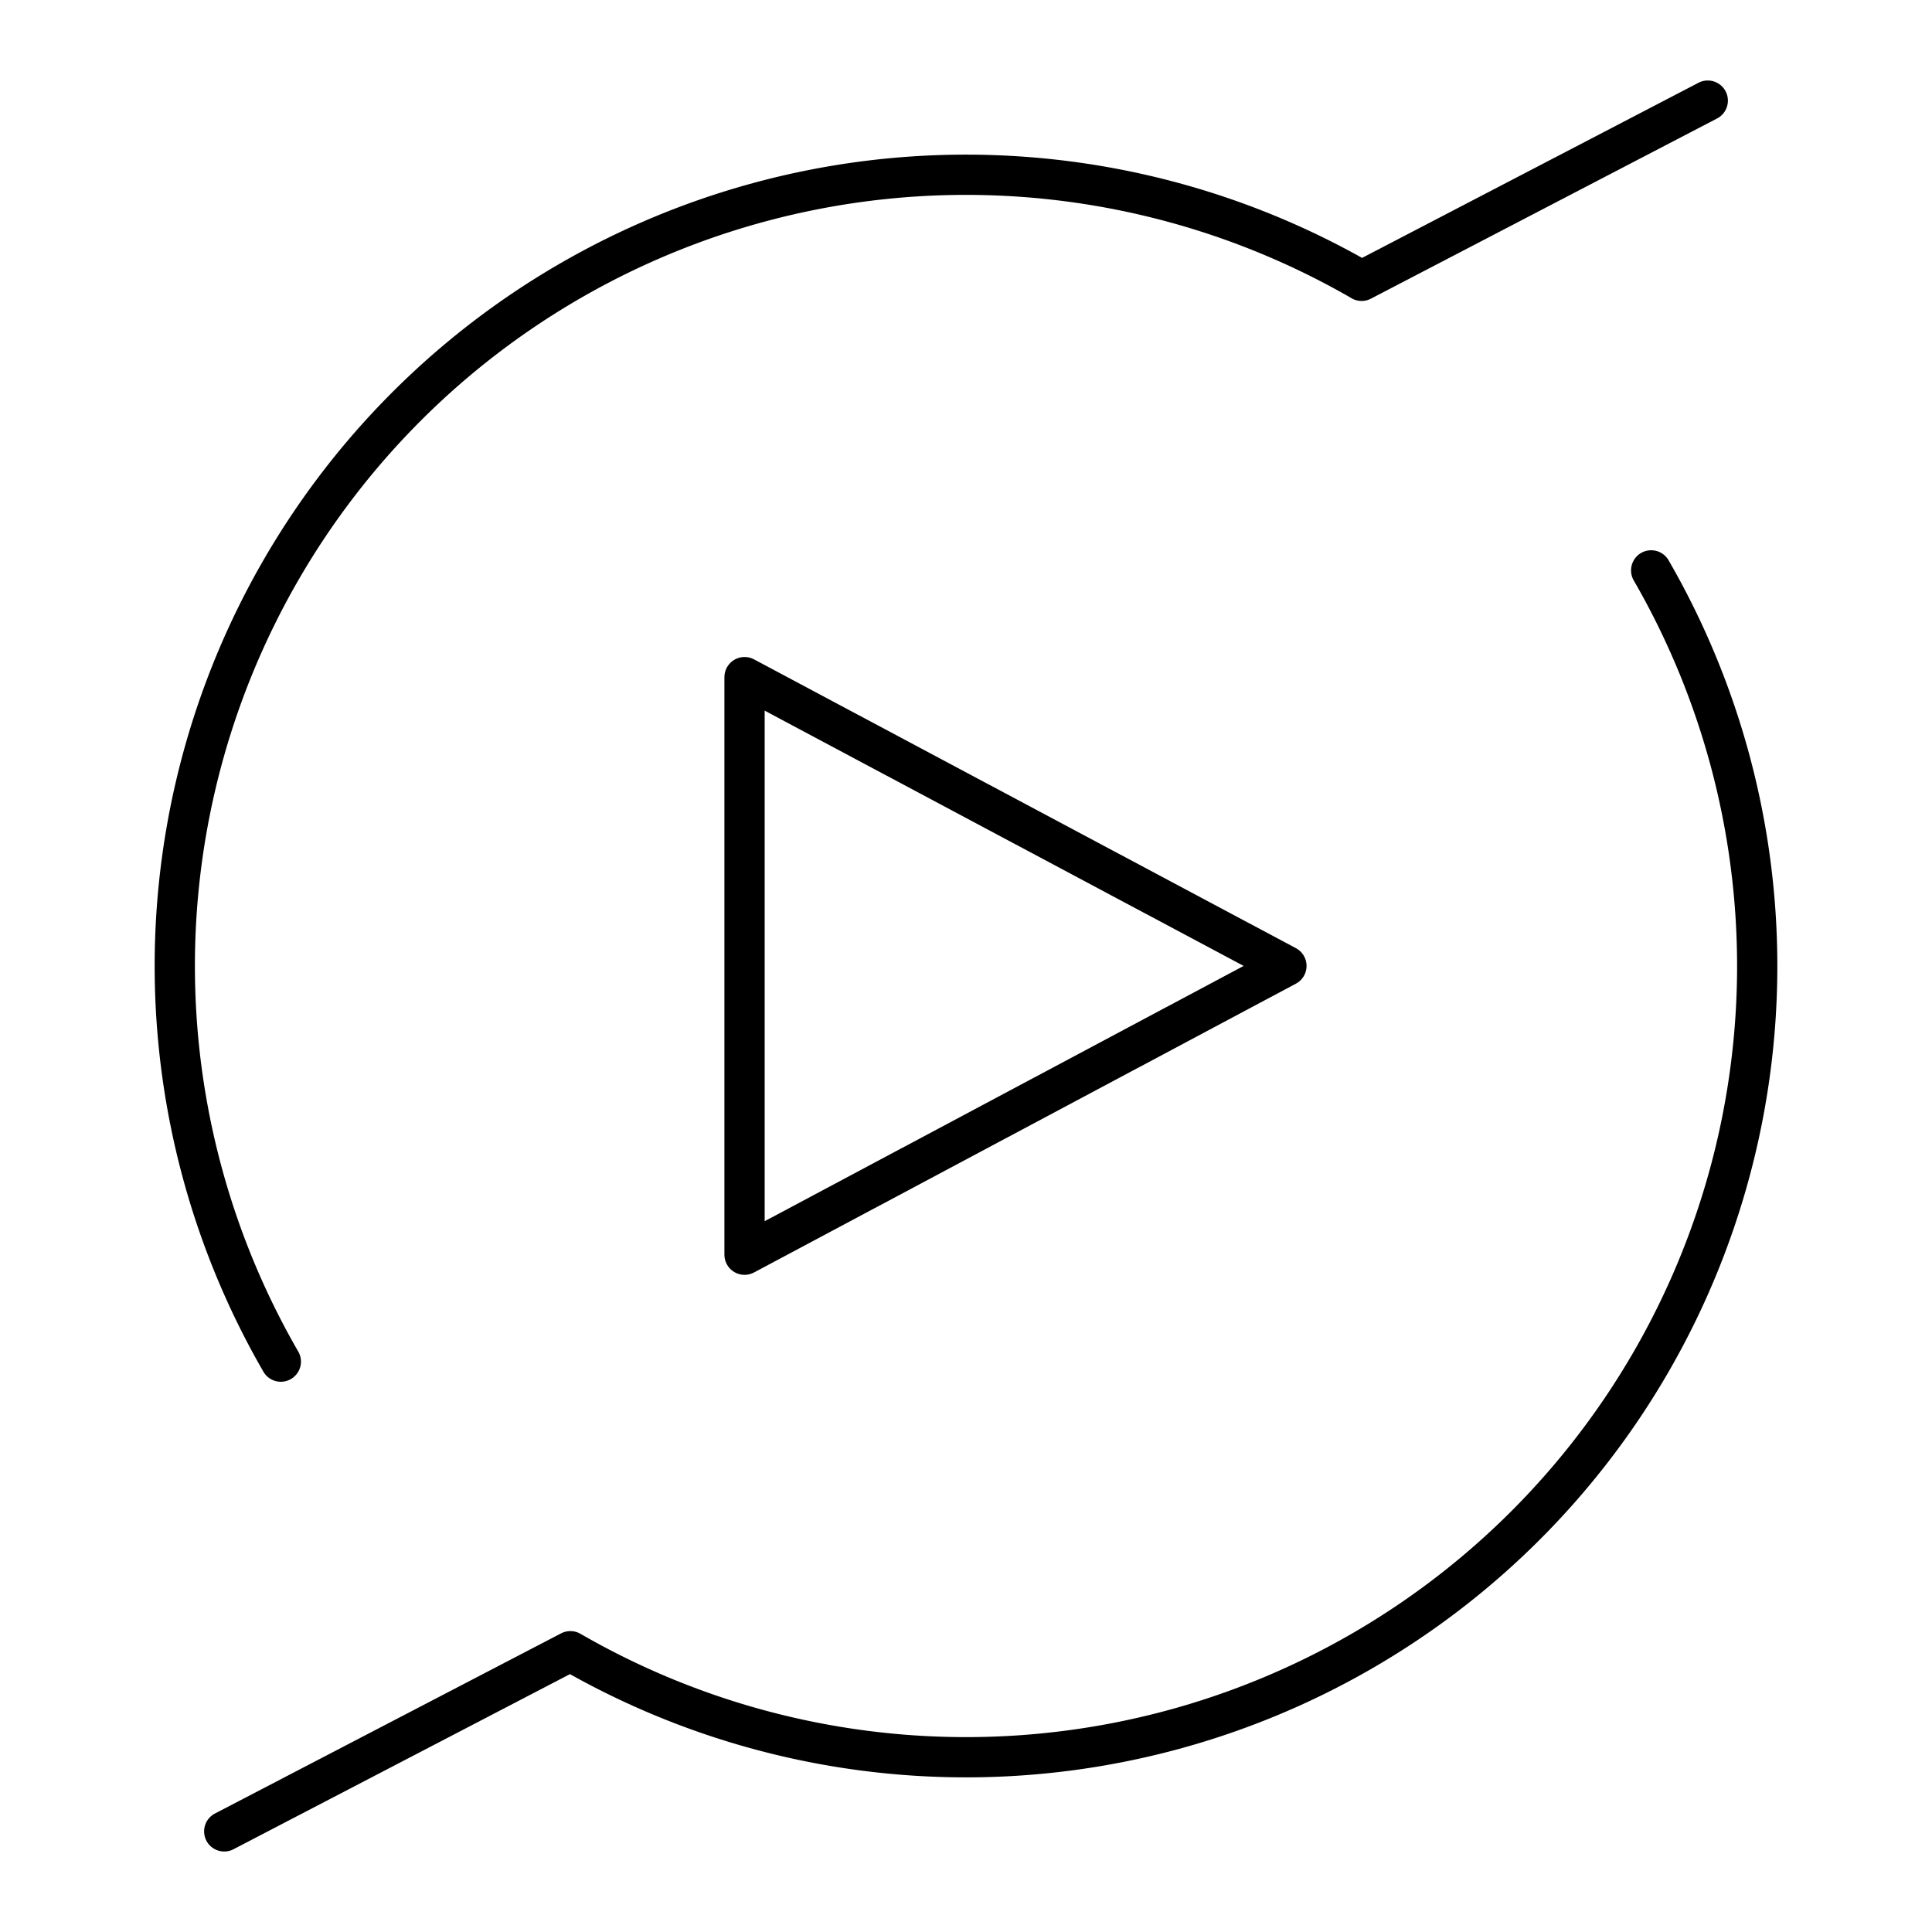
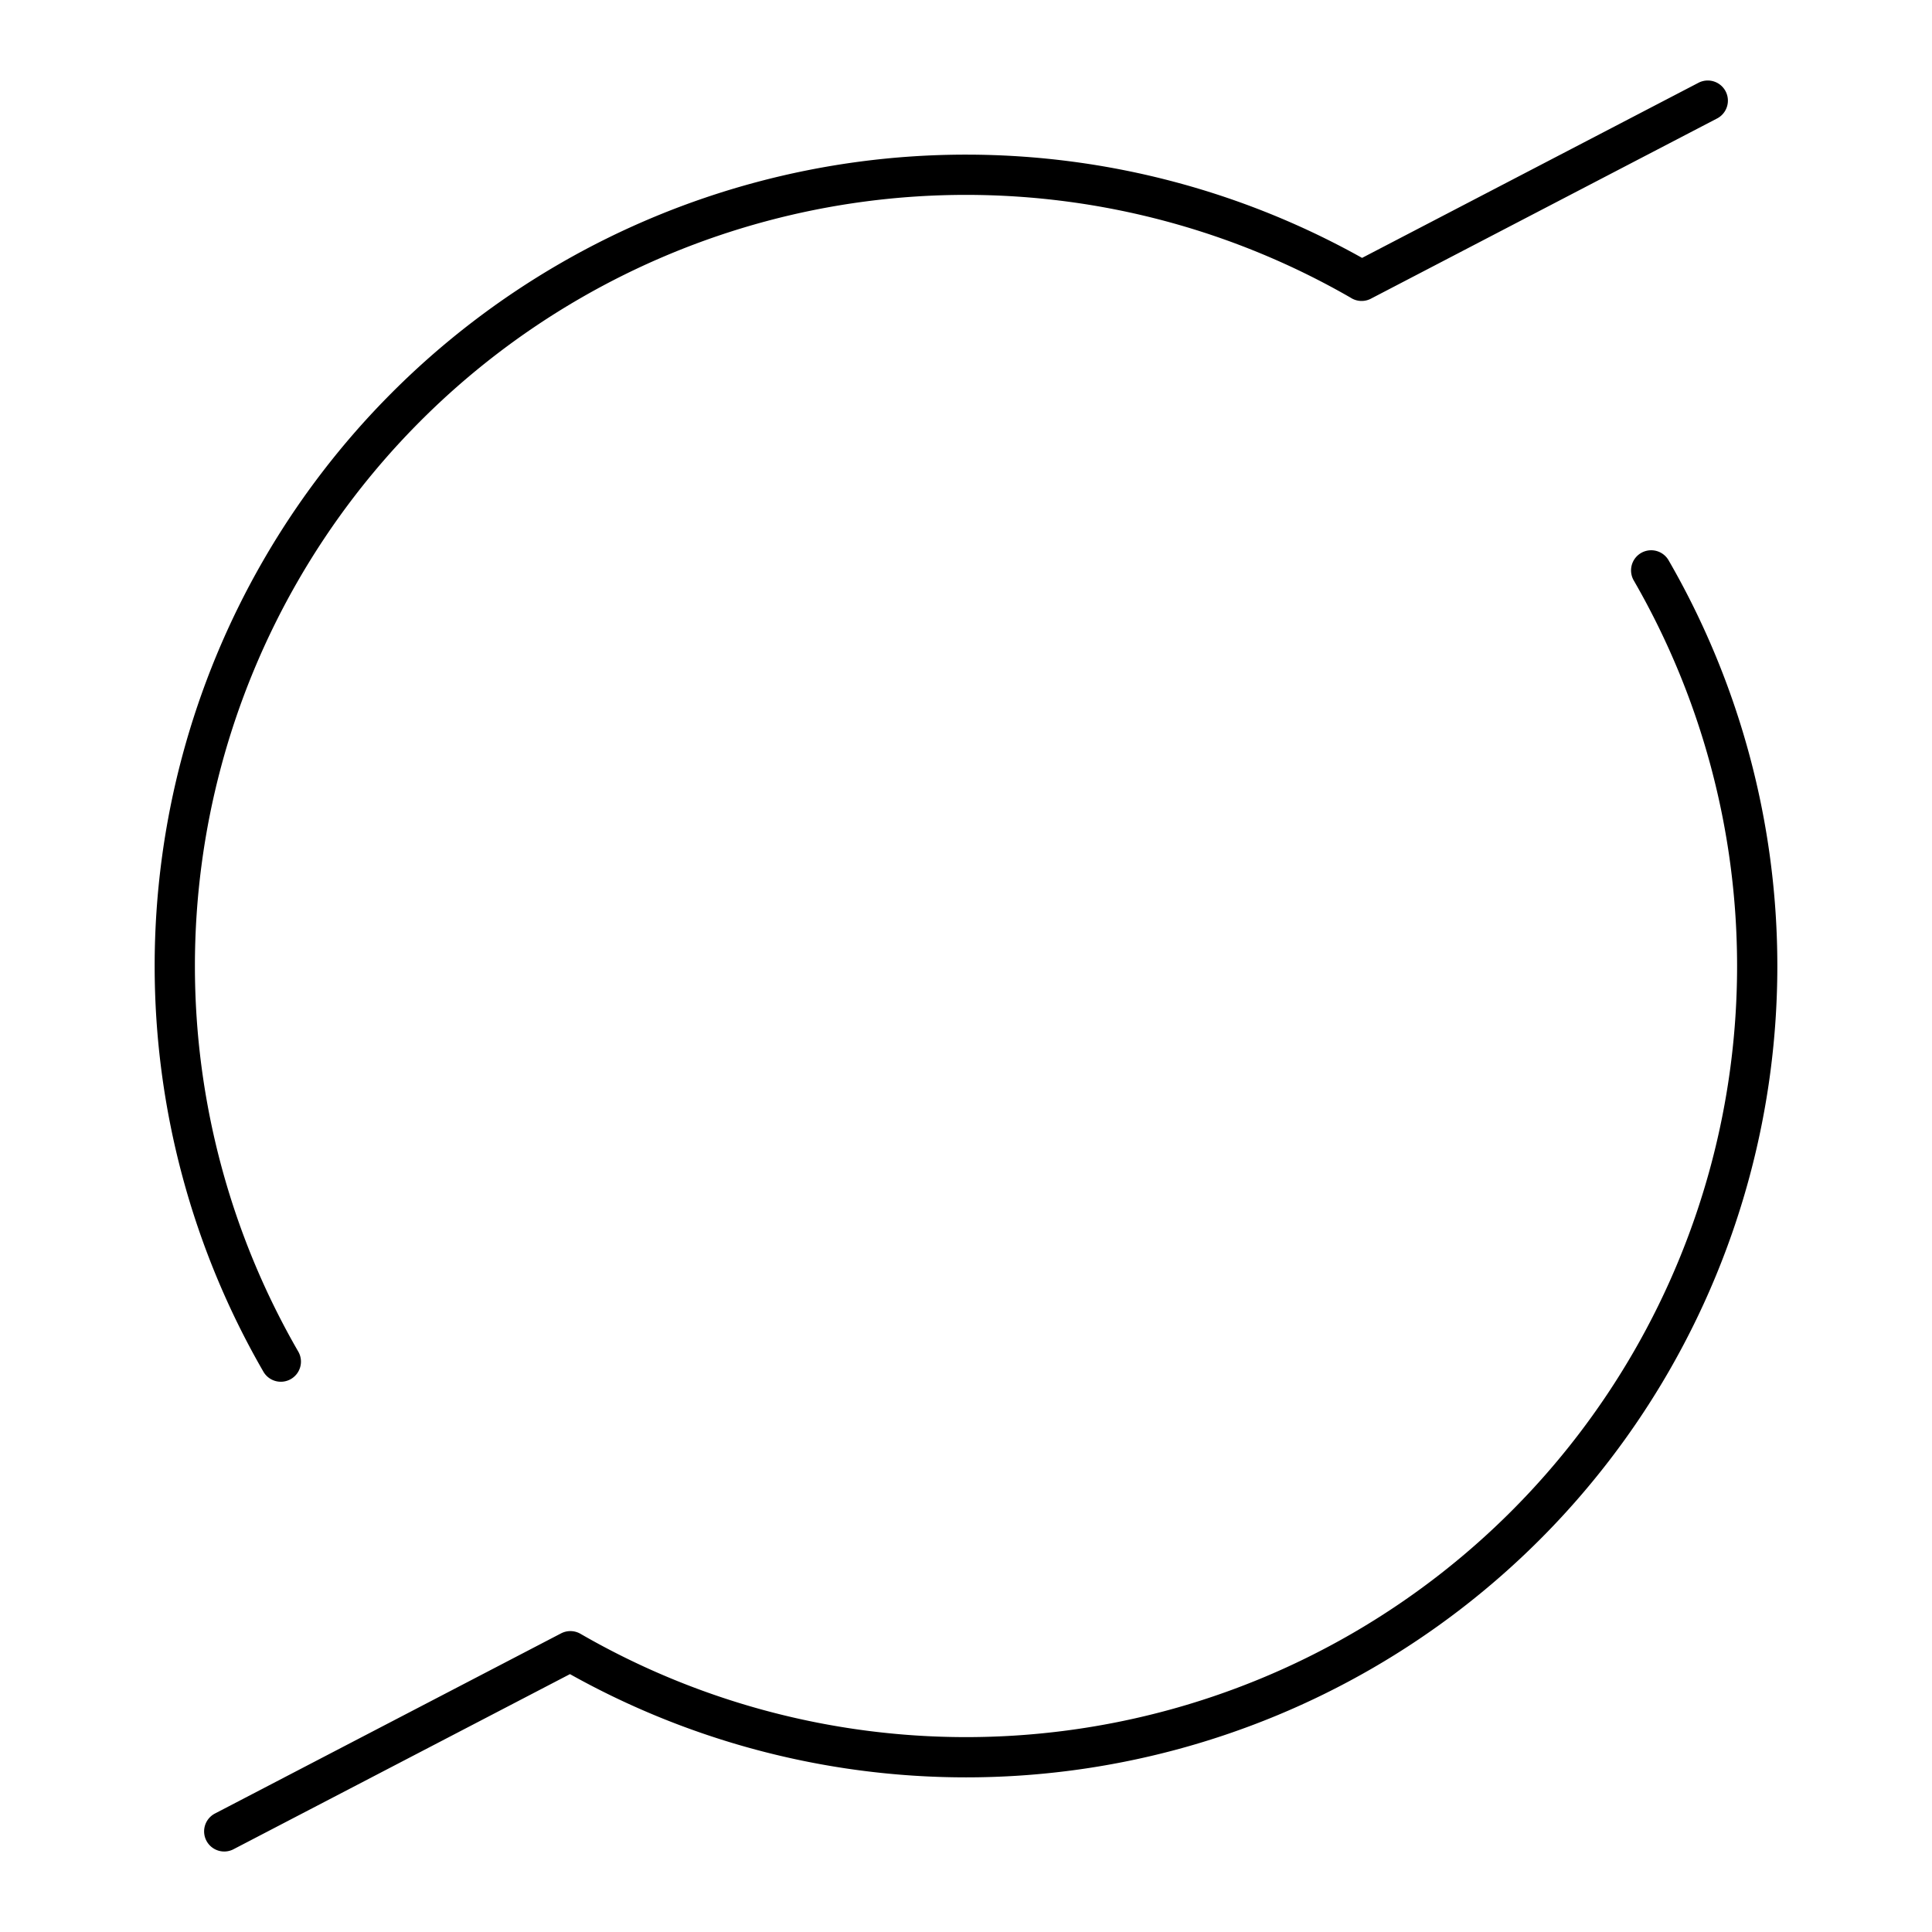
<svg xmlns="http://www.w3.org/2000/svg" width="800" height="800" viewBox="0 0 48 48">
-   <path fill="none" stroke="currentColor" stroke-linecap="round" stroke-linejoin="round" d="m31.961 23.998l-13.463 7.175v-14.35z" />
  <path fill="none" stroke="currentColor" stroke-linecap="round" stroke-linejoin="round" d="M6.977 33.829A19.657 19.657 0 0 1 33.829 6.976m7.194 7.195a19.657 19.657 0 0 1-26.852 26.853M33.829 6.977l8.6-4.477m-36.858 43l8.6-4.476" />
</svg>